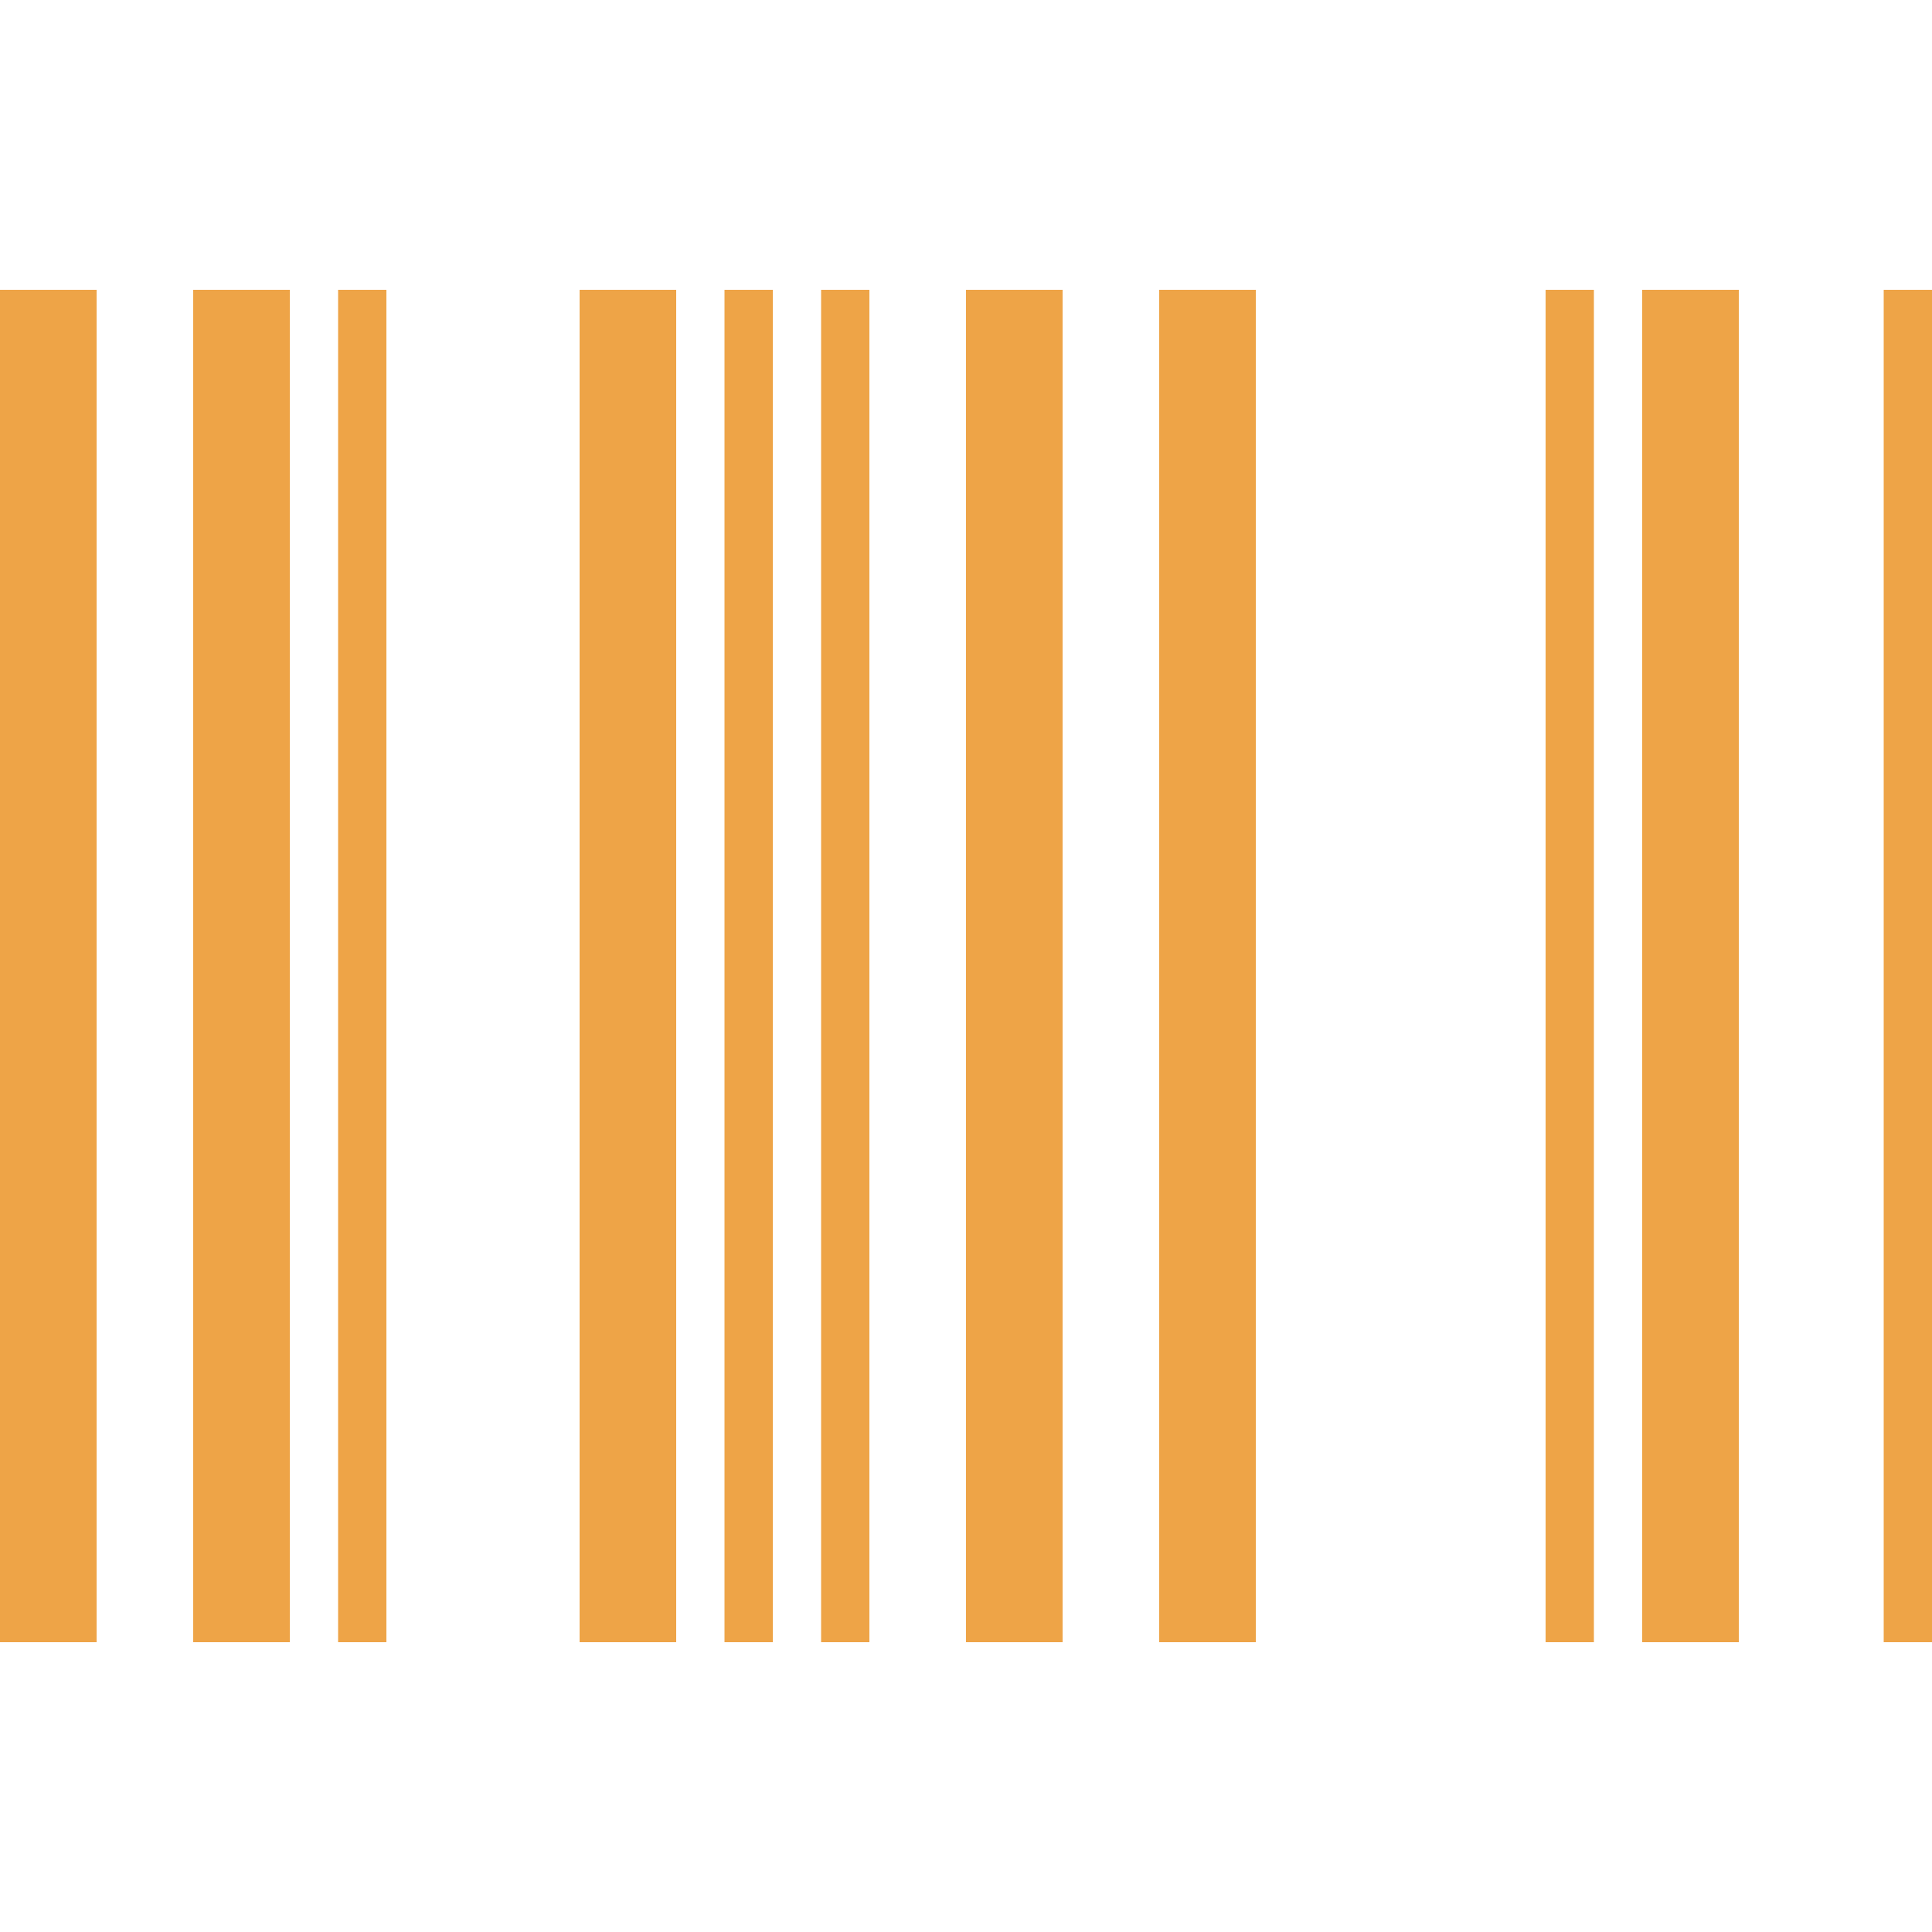
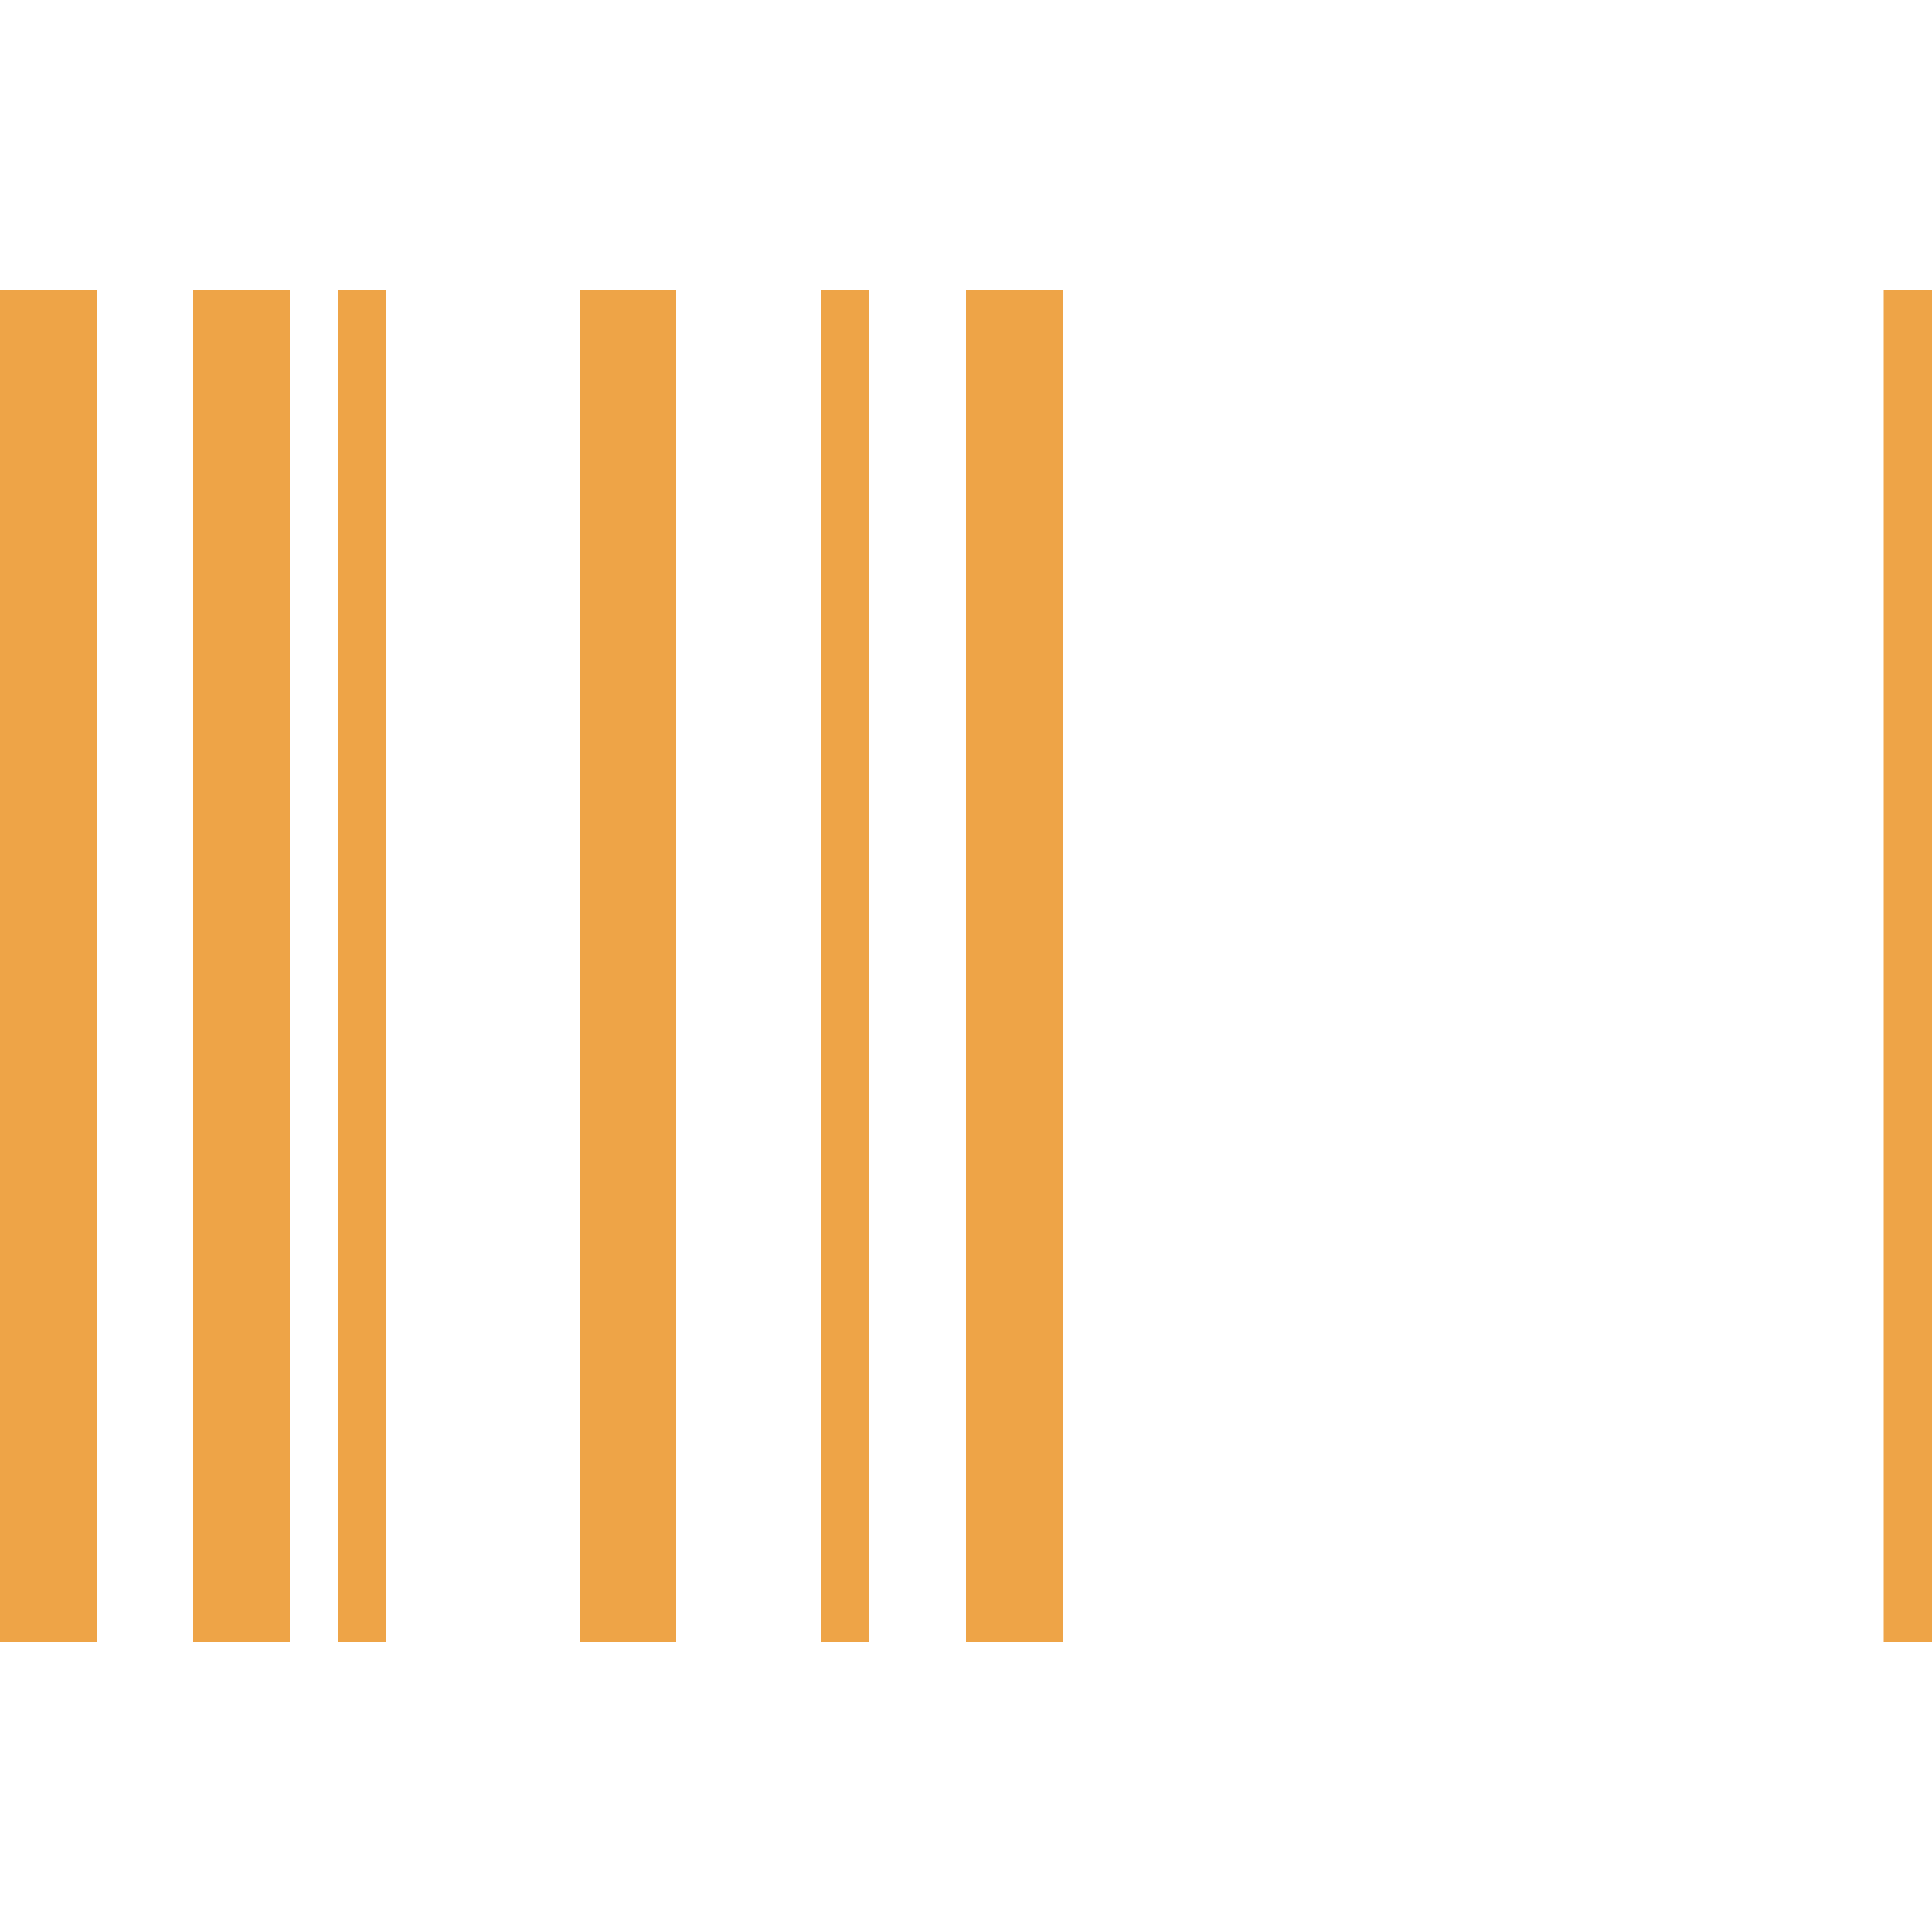
<svg xmlns="http://www.w3.org/2000/svg" height="20" viewBox="0 0 20 20" width="20">
  <g fill="#eea447">
    <path d="m0 3h1v14h-1z" />
-     <path d="m16 3h.5v14h-.5z" />
    <path d="m3.5 3h.5v14h-.5z" />
-     <path d="m12 3h1v14h-1z" />
    <path d="m2 3h1v14h-1z" />
-     <path d="m7.5 3h.5v14h-.5z" />
    <path d="m6 3h1v14h-1z" />
    <path d="m19.5 3h.5v14h-.5z" />
-     <path d="m17 3h1v14h-1z" />
    <path d="m8.5 3h.5v14h-.5z" />
    <path d="m10 3h1v14h-1z" />
  </g>
</svg>